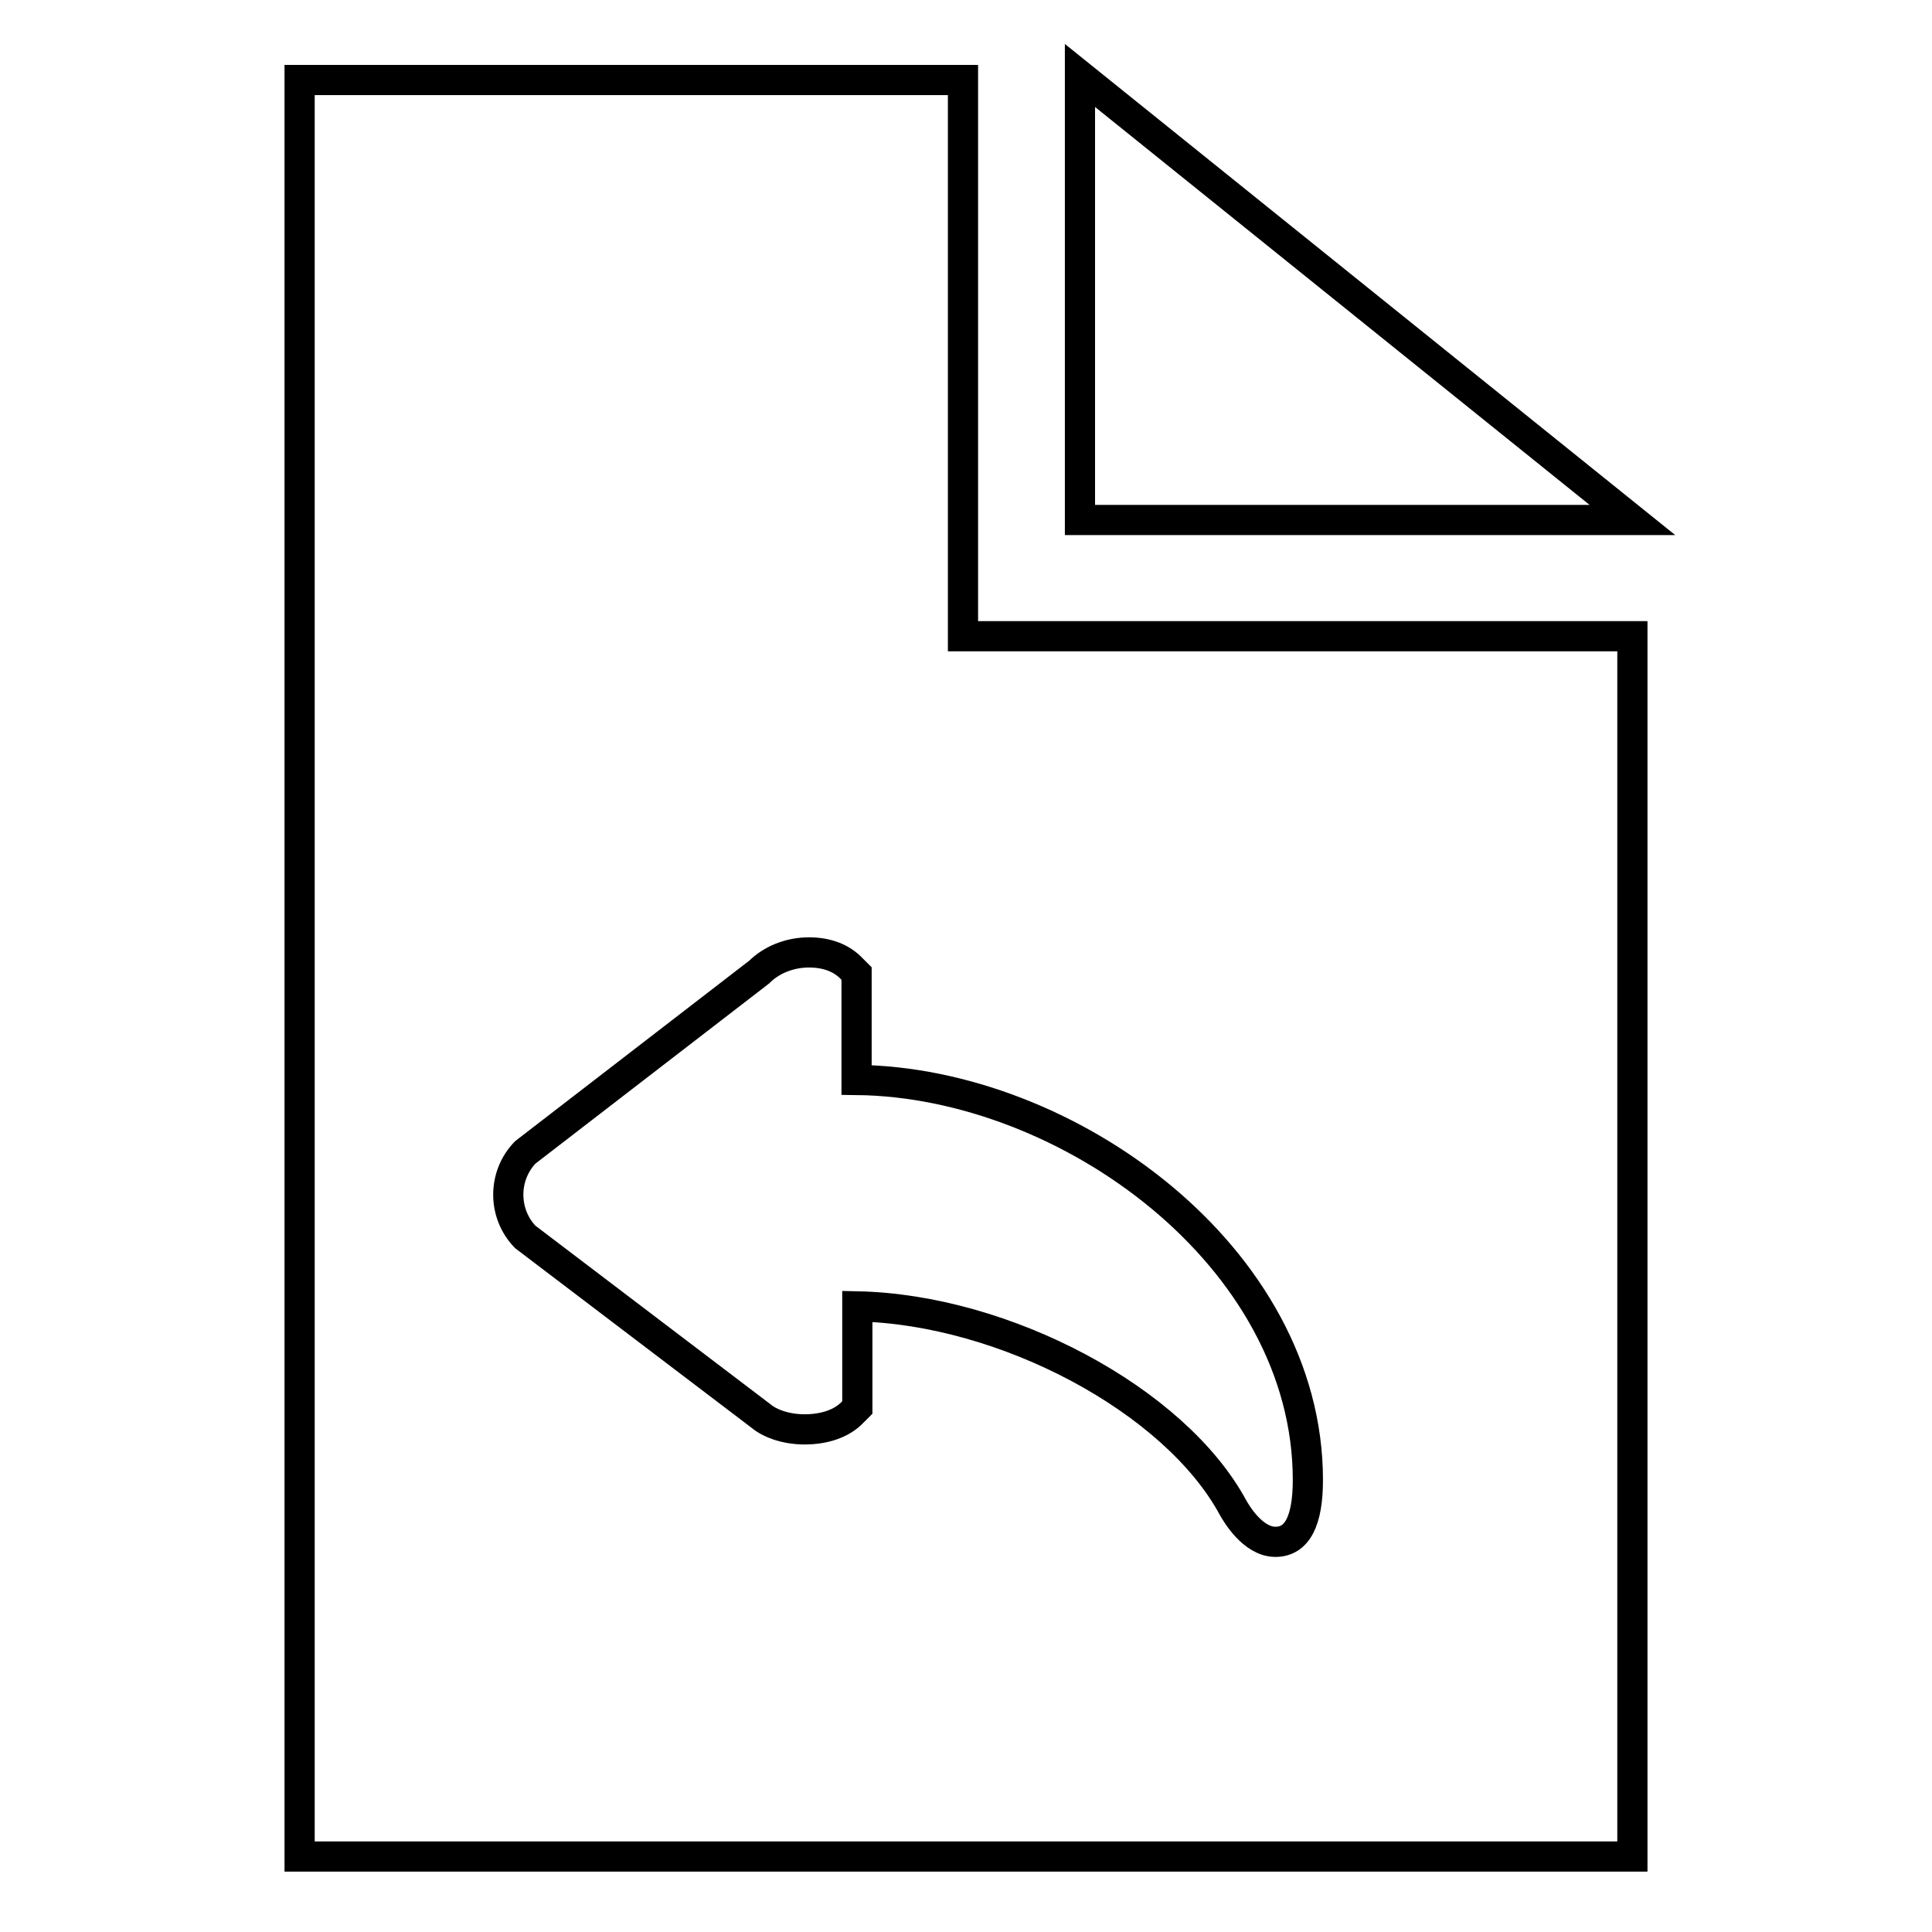
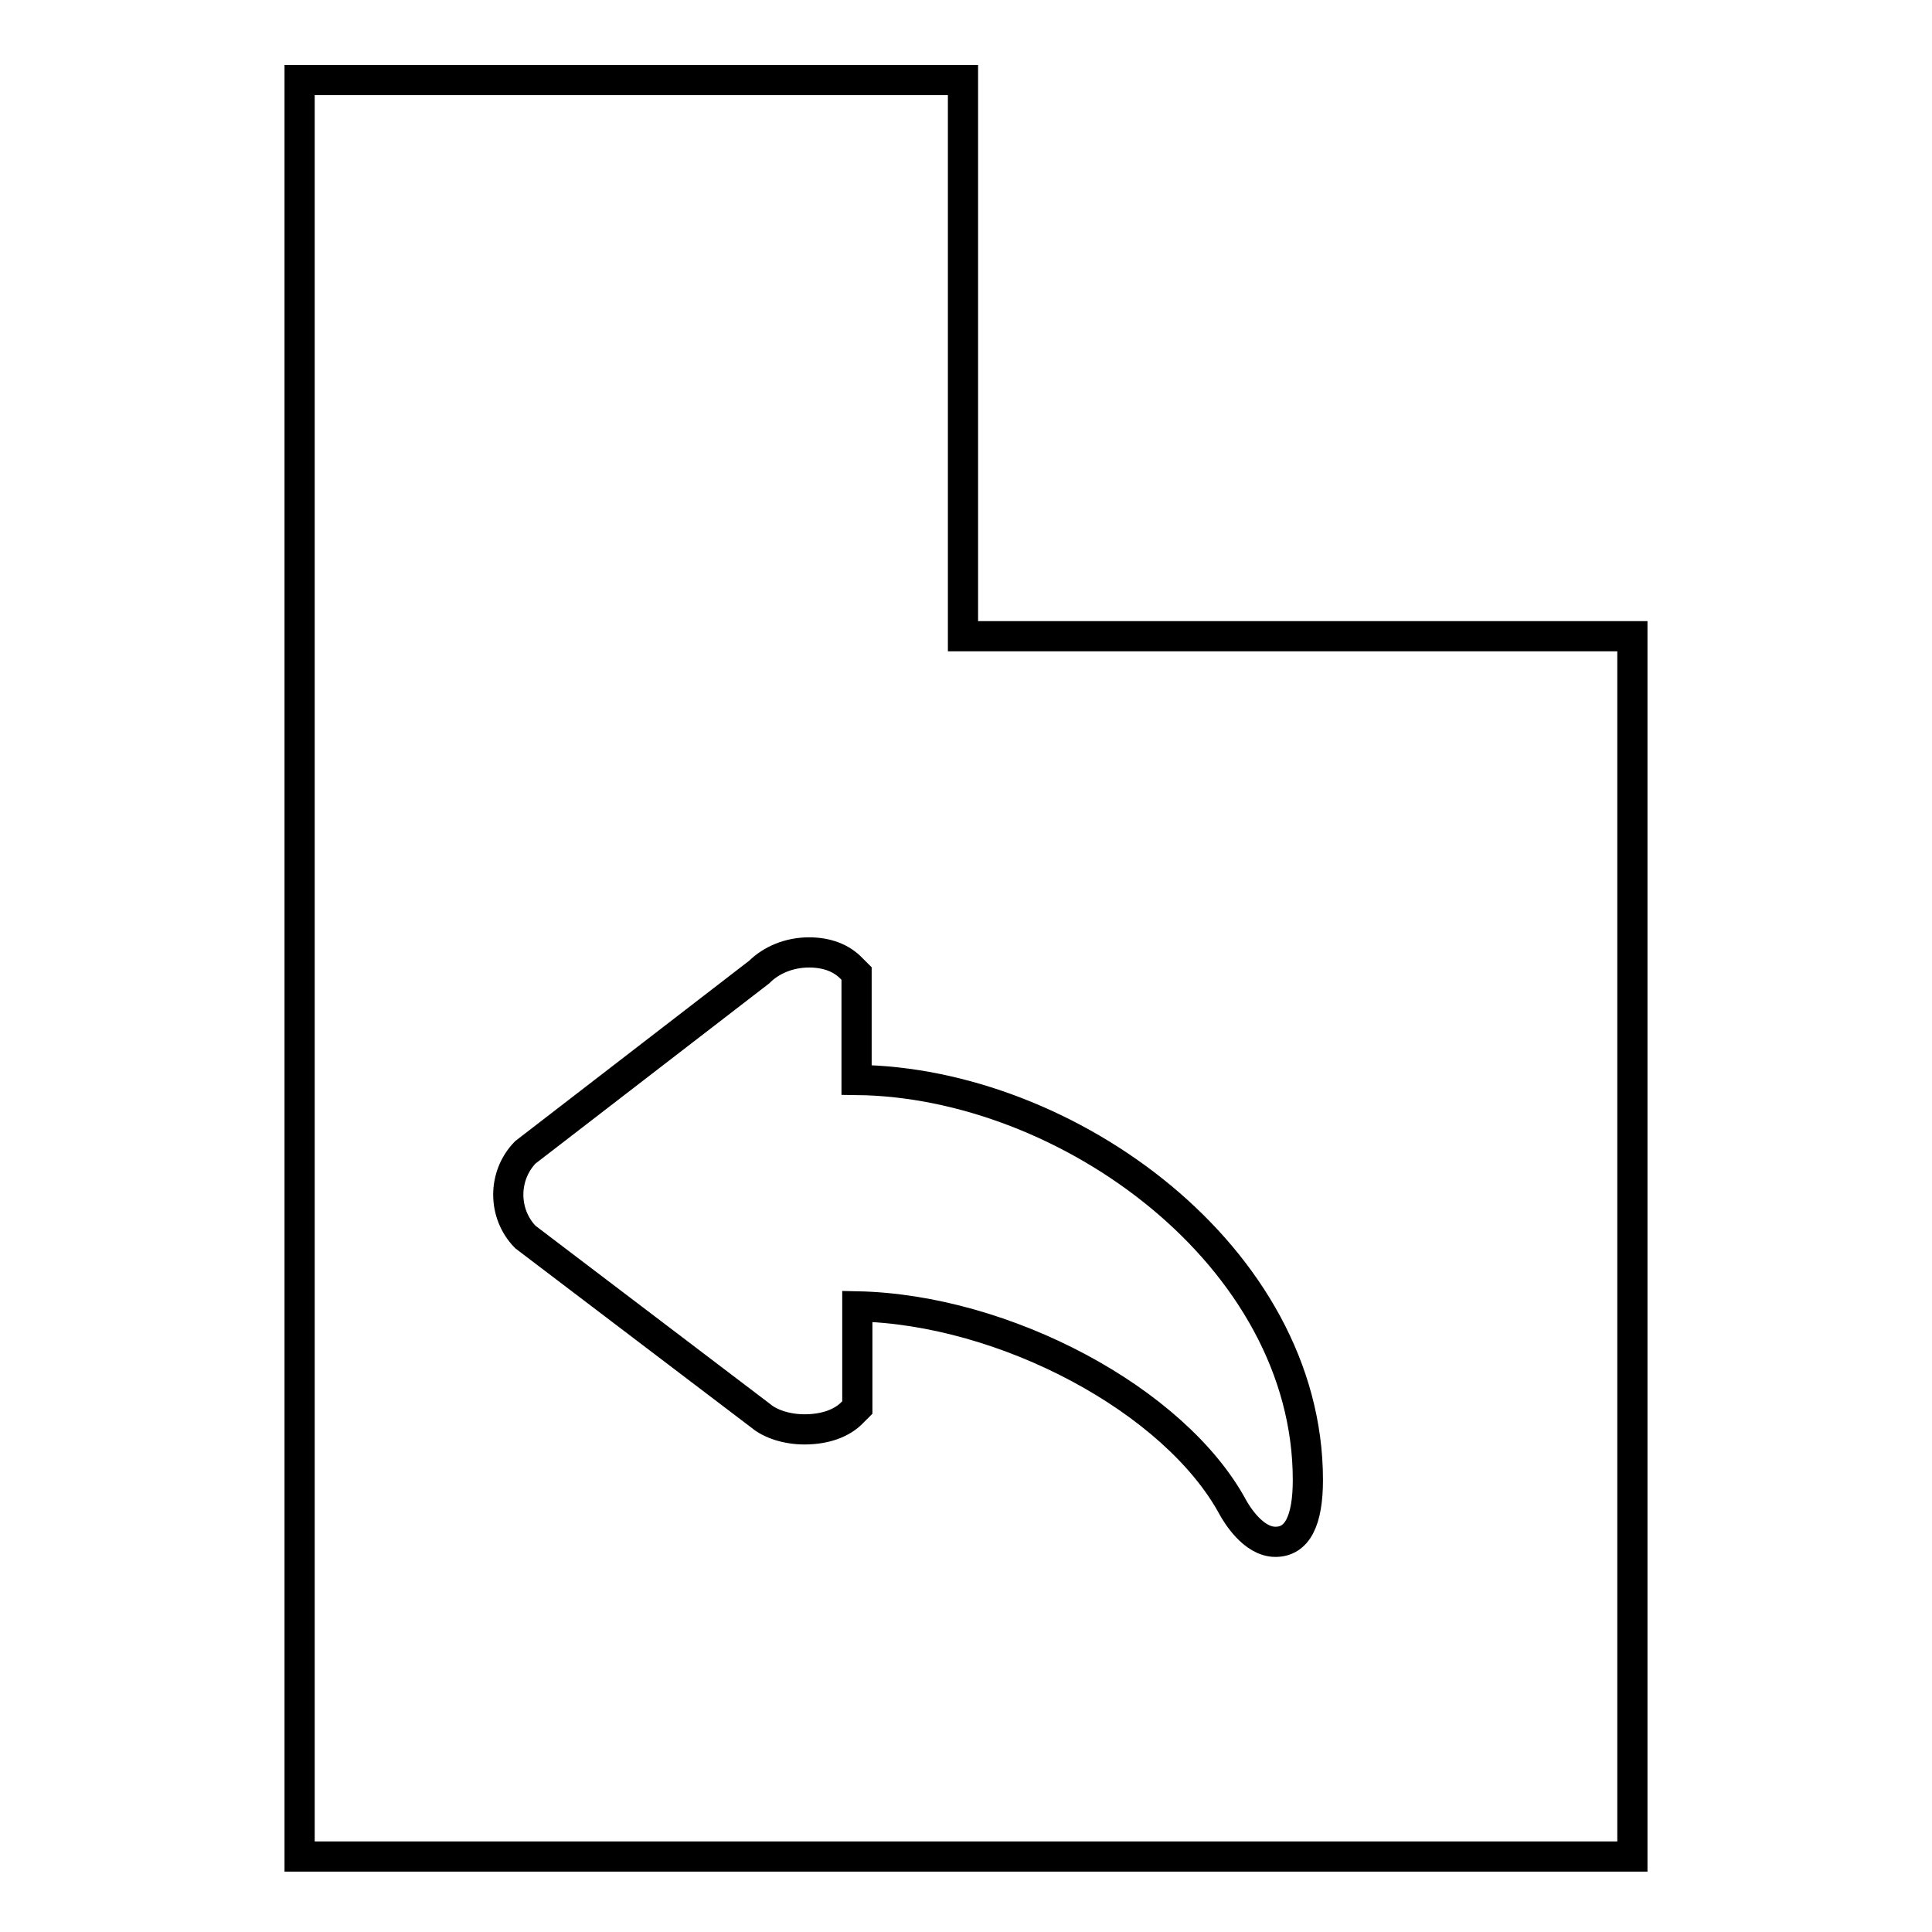
<svg xmlns="http://www.w3.org/2000/svg" version="1.1" x="0px" y="0px" viewBox="0 0 256 256" enable-background="new 0 0 256 256" xml:space="preserve">
  <g>
    <g>
      <path stroke-width="4" fill-opacity="0" stroke="#000000" d="M39.7,10.6V246h176.6V84.3h-88.7V10.6H39.7z M173.3,196.1c0,5.4-1.4,8.2-4.3,8.2c-3,0-5.2-3.8-5.6-4.5c-7.7-14.3-30.3-26.3-49.8-26.7v13.4l-0.6,0.6c-1.4,1.5-3.7,2.3-6.4,2.3c-2.3,0-4.5-0.7-5.8-1.8l-31.2-23.7c-3-3.1-3-8.1,0-11.2l31-23.9c1.6-1.6,4-2.6,6.6-2.6c2.3,0,4.3,0.7,5.7,2.2l0.6,0.6v14.1C141.4,143.4,173.3,166.5,173.3,196.1L173.3,196.1z" />
-       <path stroke-width="4" fill-opacity="0" stroke="#000000" d="M143.1,10v58.9h73.2L143.1,10z" />
    </g>
  </g>
</svg>